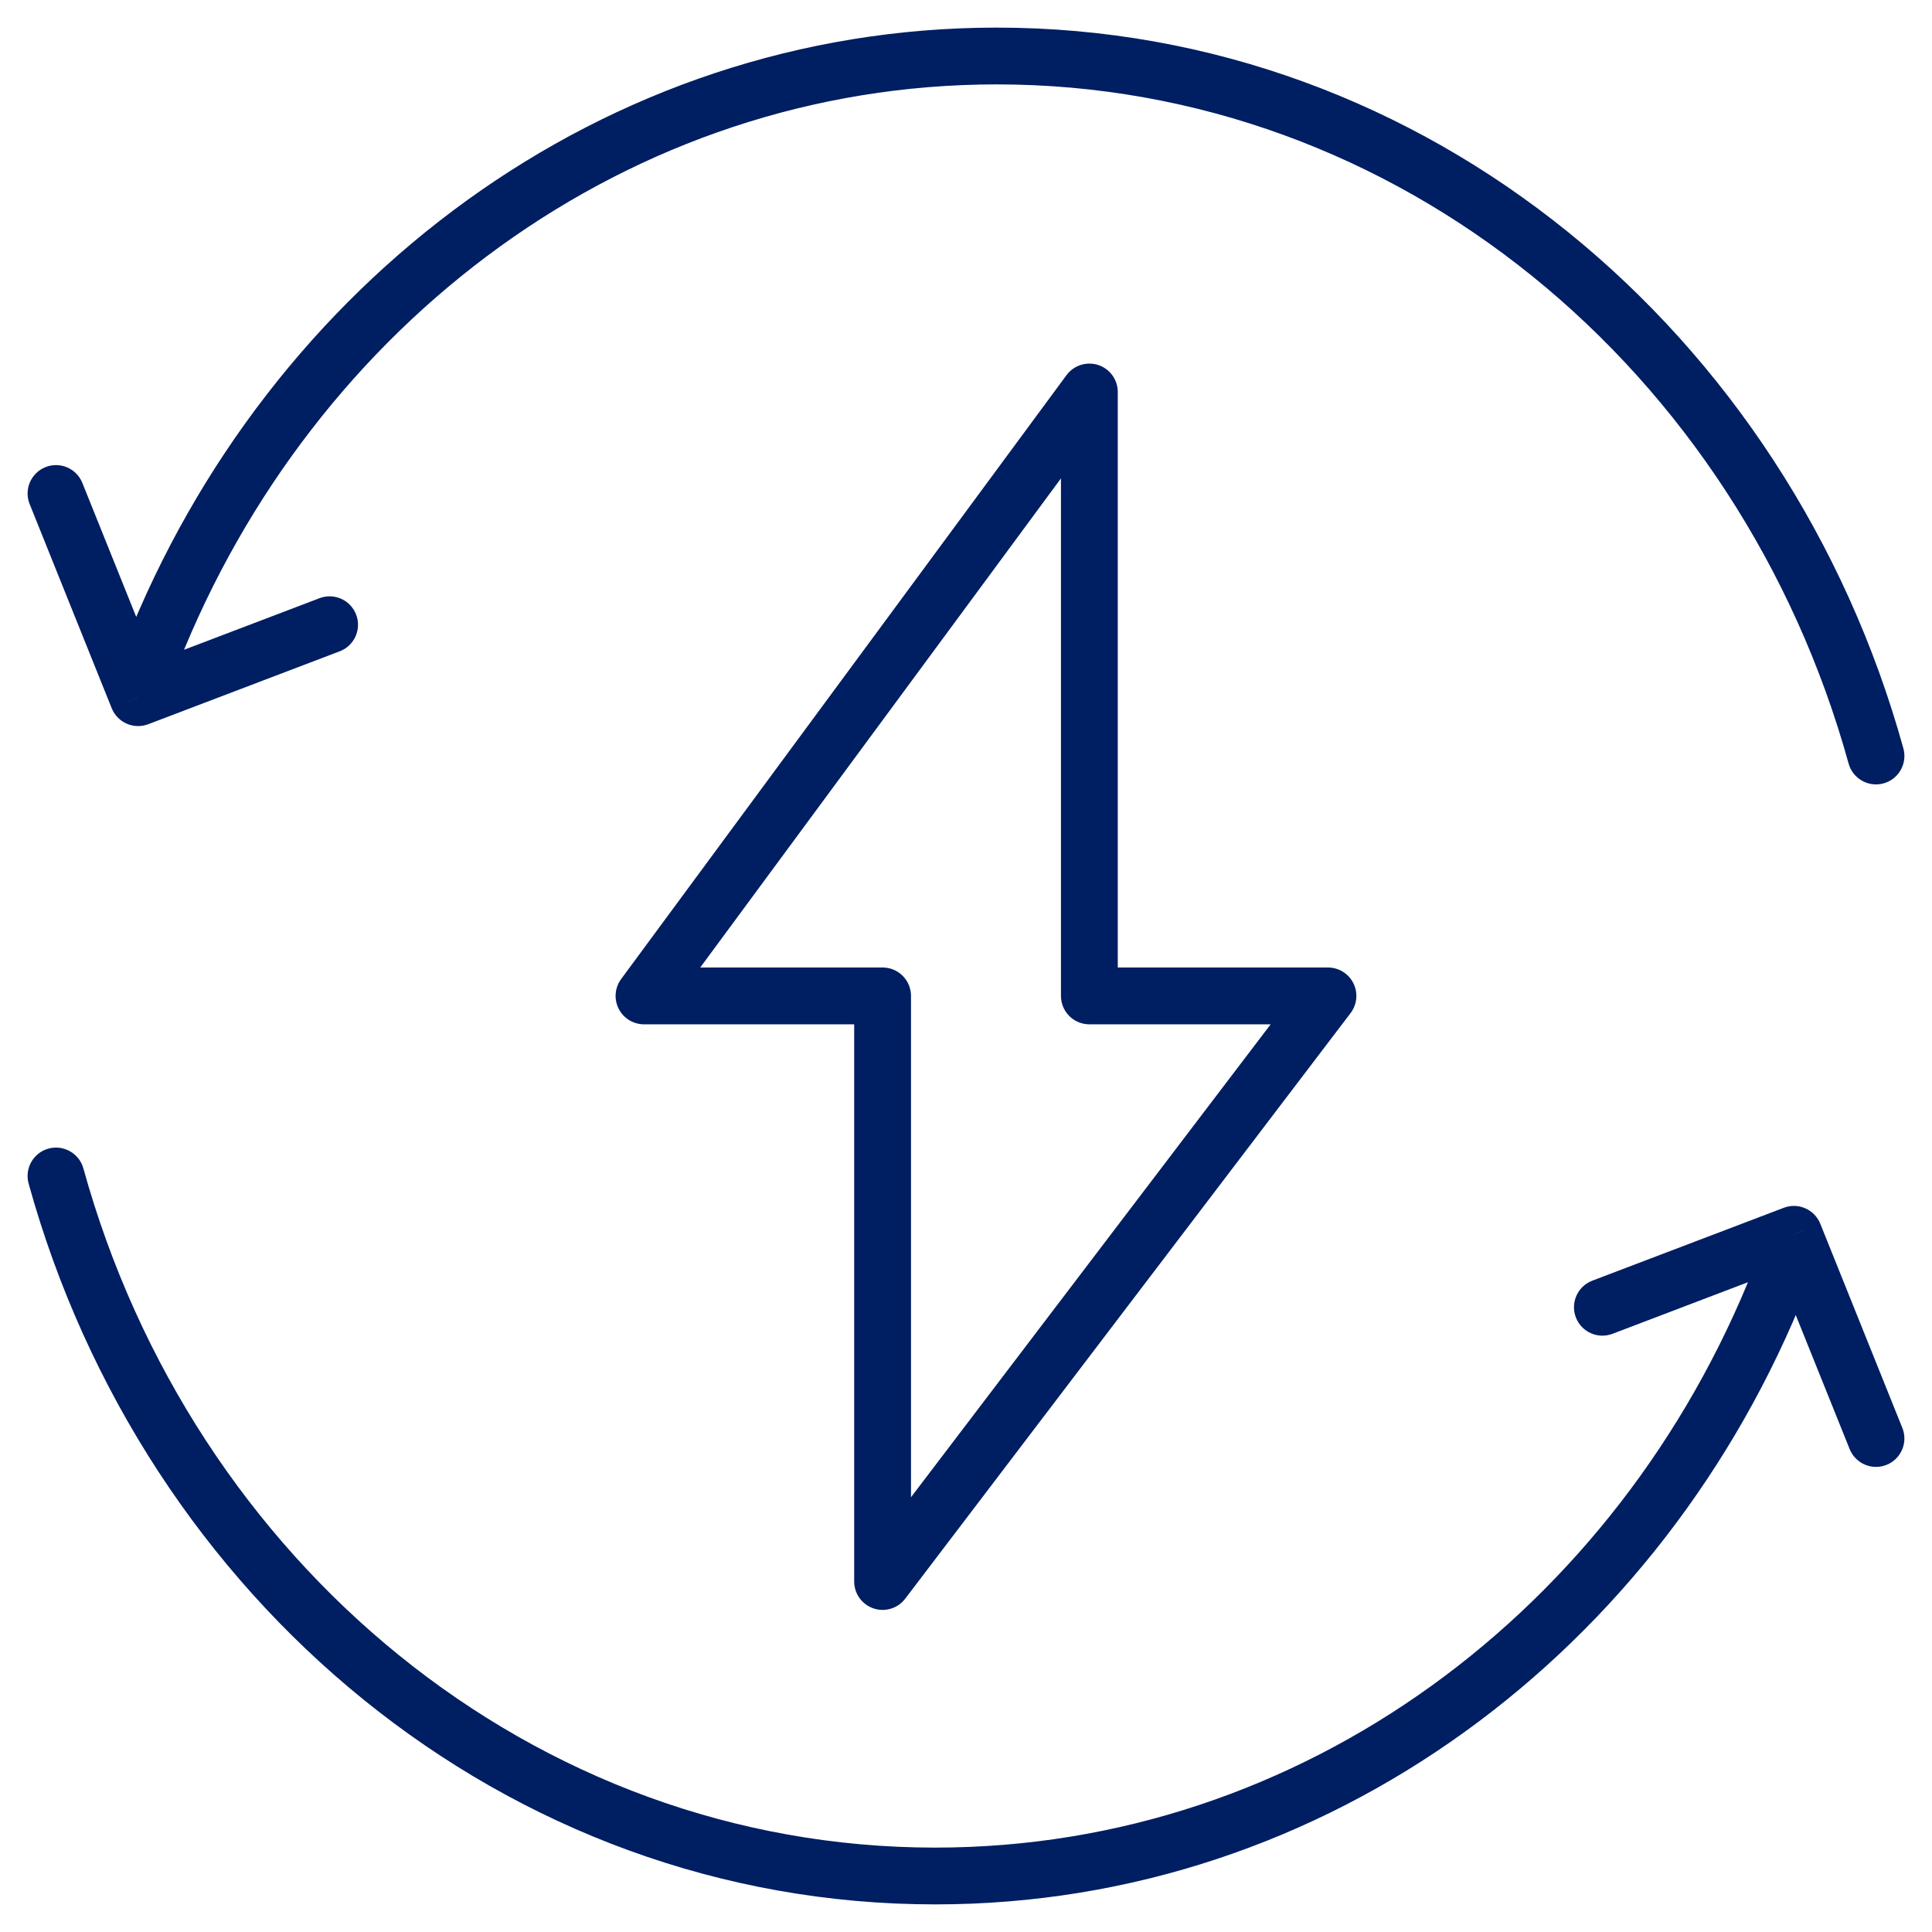
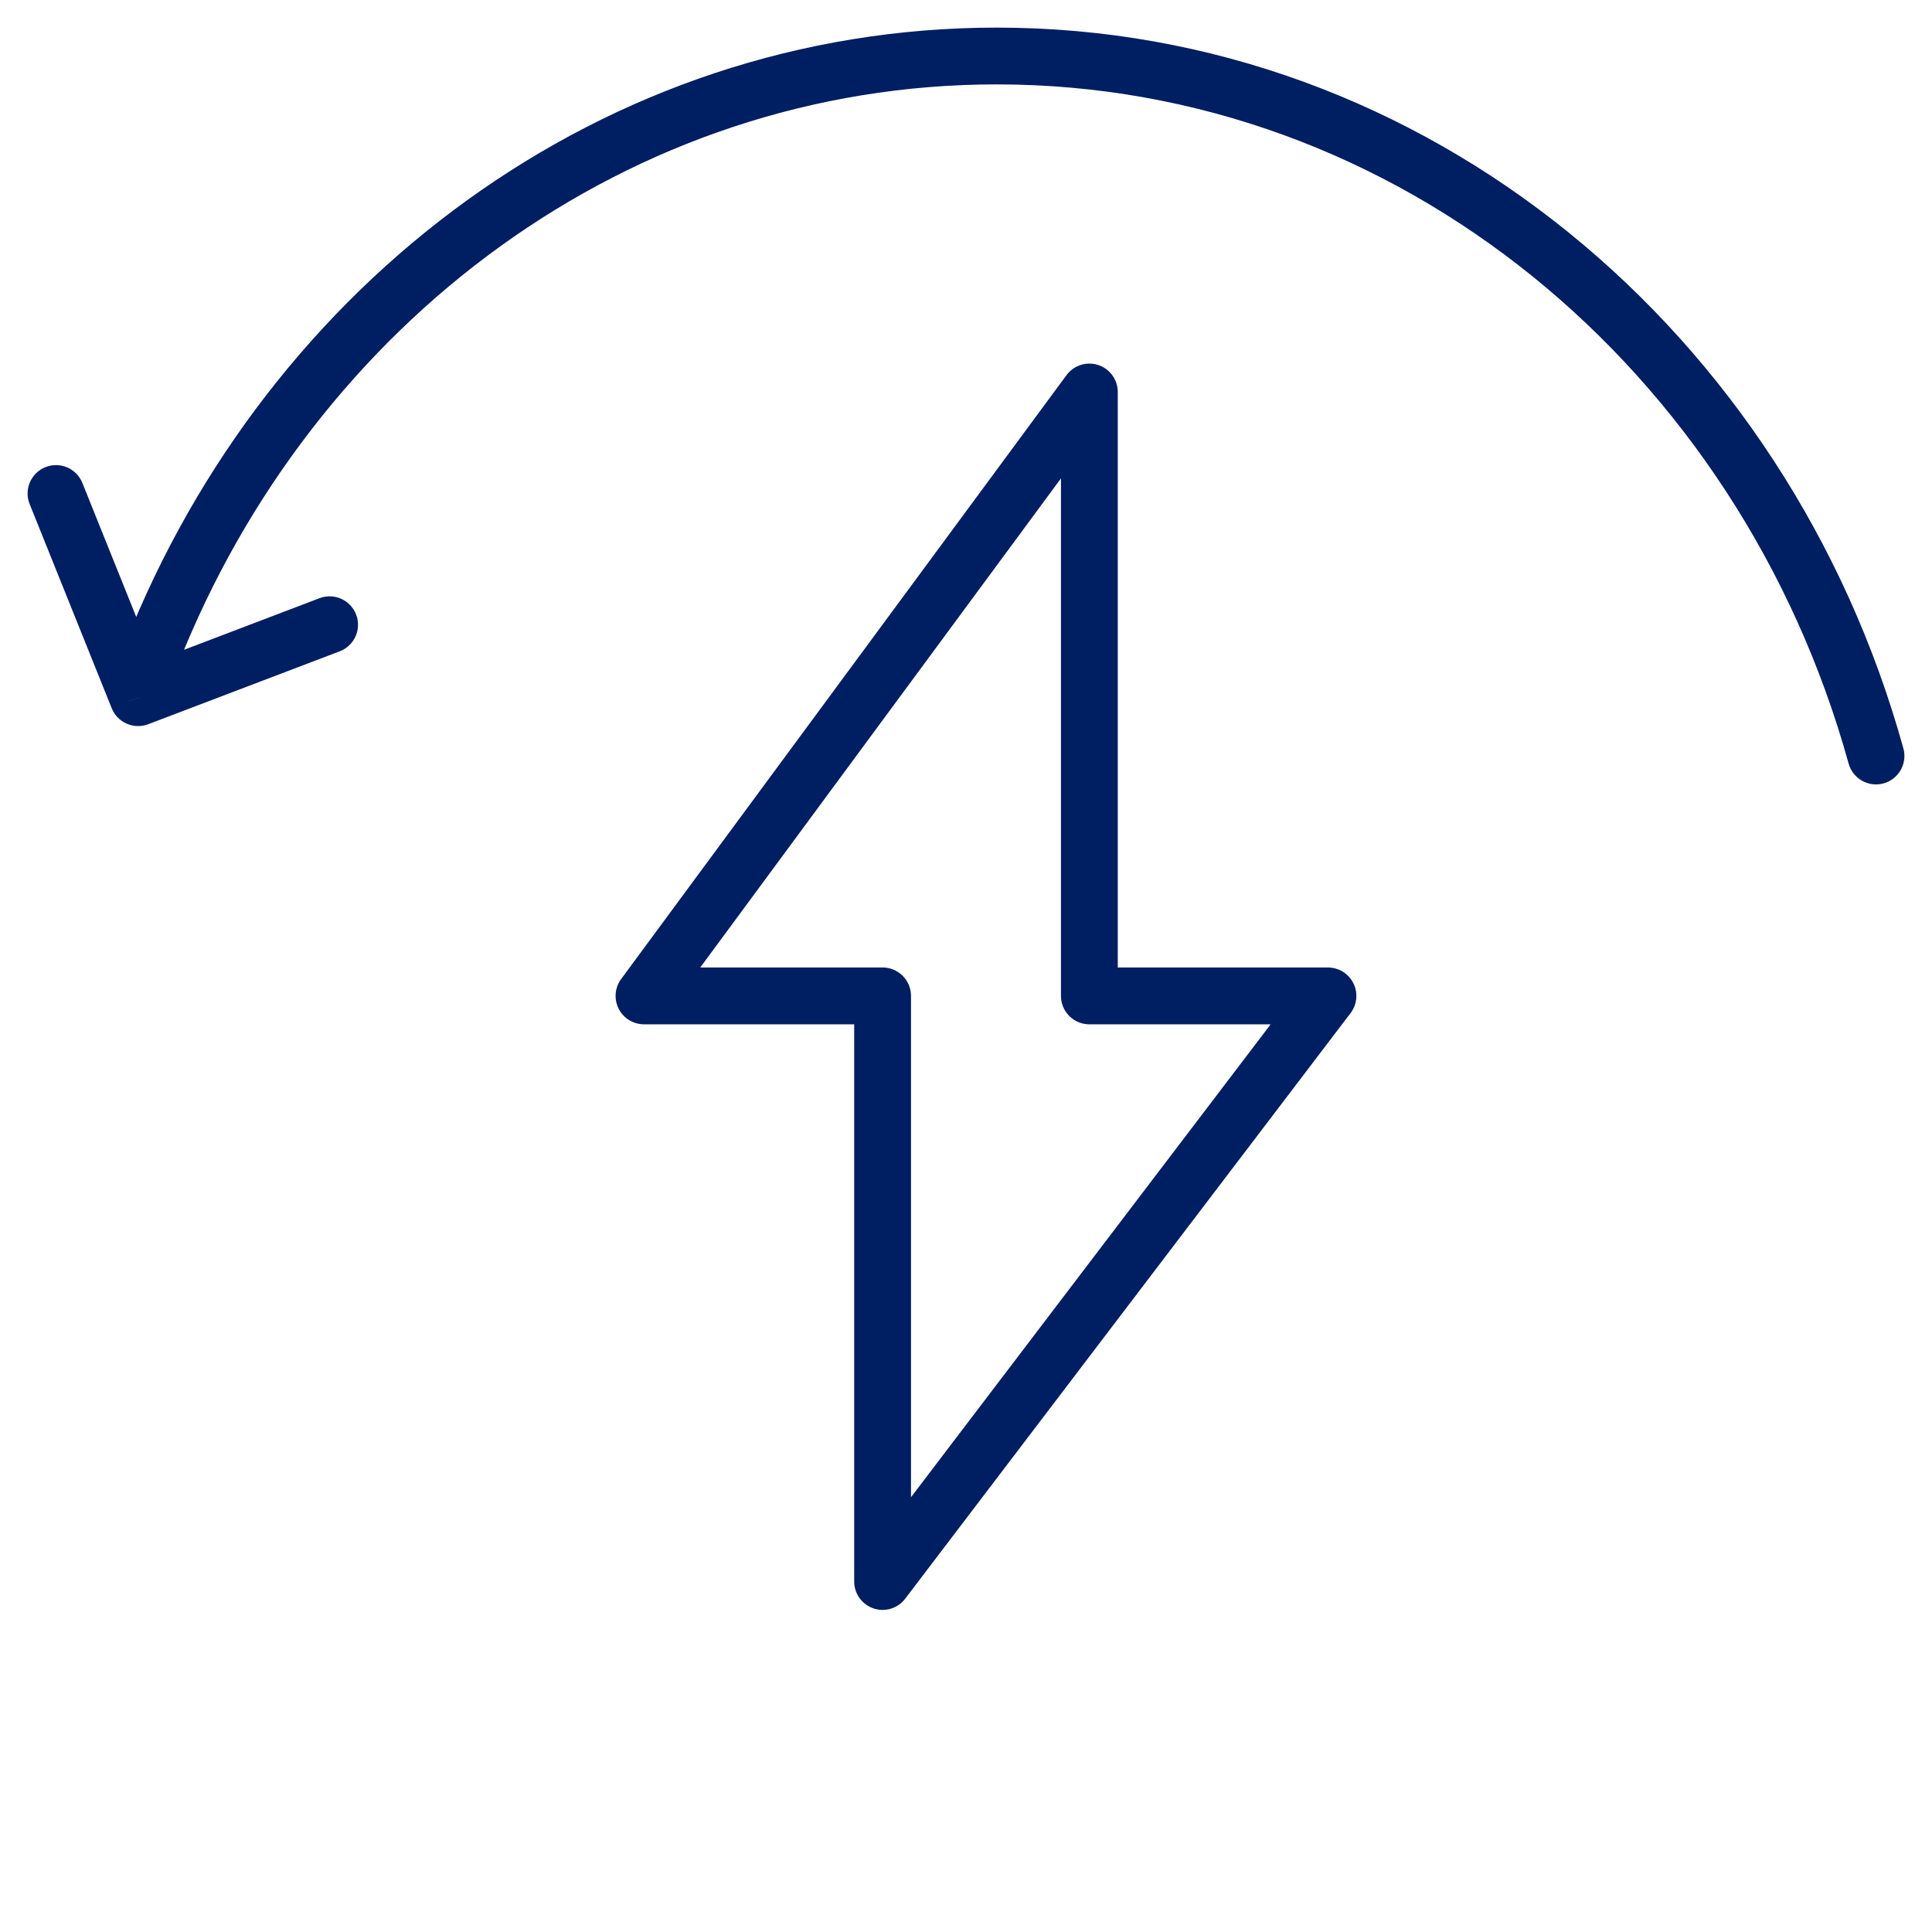
<svg xmlns="http://www.w3.org/2000/svg" width="69" height="69" viewBox="0 0 69 69" fill="none">
  <path d="M2.941 17.247C2.732 16.727 2.141 16.475 1.622 16.684C1.102 16.893 0.85 17.484 1.059 18.003L2.941 17.247ZM4.932 24.917L3.99 25.295C4.197 25.808 4.776 26.061 5.293 25.865L4.932 24.917ZM12.133 23.261C12.657 23.061 12.919 22.475 12.72 21.952C12.521 21.428 11.935 21.165 11.411 21.364L12.133 23.261ZM66.022 27.271C66.172 27.811 66.731 28.127 67.271 27.978C67.811 27.828 68.127 27.269 67.978 26.729L66.022 27.271ZM4.475 22.981C4.269 23.502 4.525 24.092 5.046 24.298C5.567 24.504 6.156 24.248 6.362 23.727L4.475 22.981ZM1.059 18.003L3.99 25.295L5.873 24.538L2.941 17.247L1.059 18.003ZM5.293 25.865L12.133 23.261L11.411 21.364L4.571 23.969L5.293 25.865ZM35.599 3.014C49.948 3.014 62.128 13.208 66.022 27.271L67.978 26.729C63.868 11.887 50.959 0.986 35.599 0.986V3.014ZM6.362 23.727C11.186 11.525 22.485 3.014 35.599 3.014V0.986C21.563 0.986 9.572 10.09 4.475 22.981L6.362 23.727Z" fill="#001E62" />
  <path d="M31.521 35.568H23L38.906 14V35.568H47.427L31.521 56.482V35.568Z" stroke="#001E62" stroke-width="2.029" stroke-linejoin="round" />
-   <path d="M66.059 51.753C66.268 52.273 66.859 52.525 67.378 52.316C67.898 52.107 68.15 51.516 67.941 50.997L66.059 51.753ZM64.068 44.083L65.01 43.705C64.803 43.192 64.224 42.938 63.707 43.135L64.068 44.083ZM56.867 45.739C56.343 45.939 56.081 46.525 56.28 47.048C56.479 47.572 57.065 47.835 57.589 47.636L56.867 45.739ZM2.978 41.729C2.828 41.189 2.269 40.873 1.729 41.022C1.189 41.172 0.873 41.731 1.022 42.271L2.978 41.729ZM64.525 46.019C64.731 45.498 64.475 44.908 63.954 44.702C63.433 44.496 62.844 44.752 62.638 45.273L64.525 46.019ZM67.941 50.997L65.01 43.705L63.127 44.462L66.059 51.753L67.941 50.997ZM63.707 43.135L56.867 45.739L57.589 47.636L64.429 45.031L63.707 43.135ZM33.401 65.986C19.052 65.986 6.872 55.792 2.978 41.729L1.022 42.271C5.132 57.113 18.041 68.014 33.401 68.014V65.986ZM62.638 45.273C57.814 57.475 46.515 65.986 33.401 65.986V68.014C47.437 68.014 59.428 58.91 64.525 46.019L62.638 45.273Z" fill="#001E62" />
</svg>